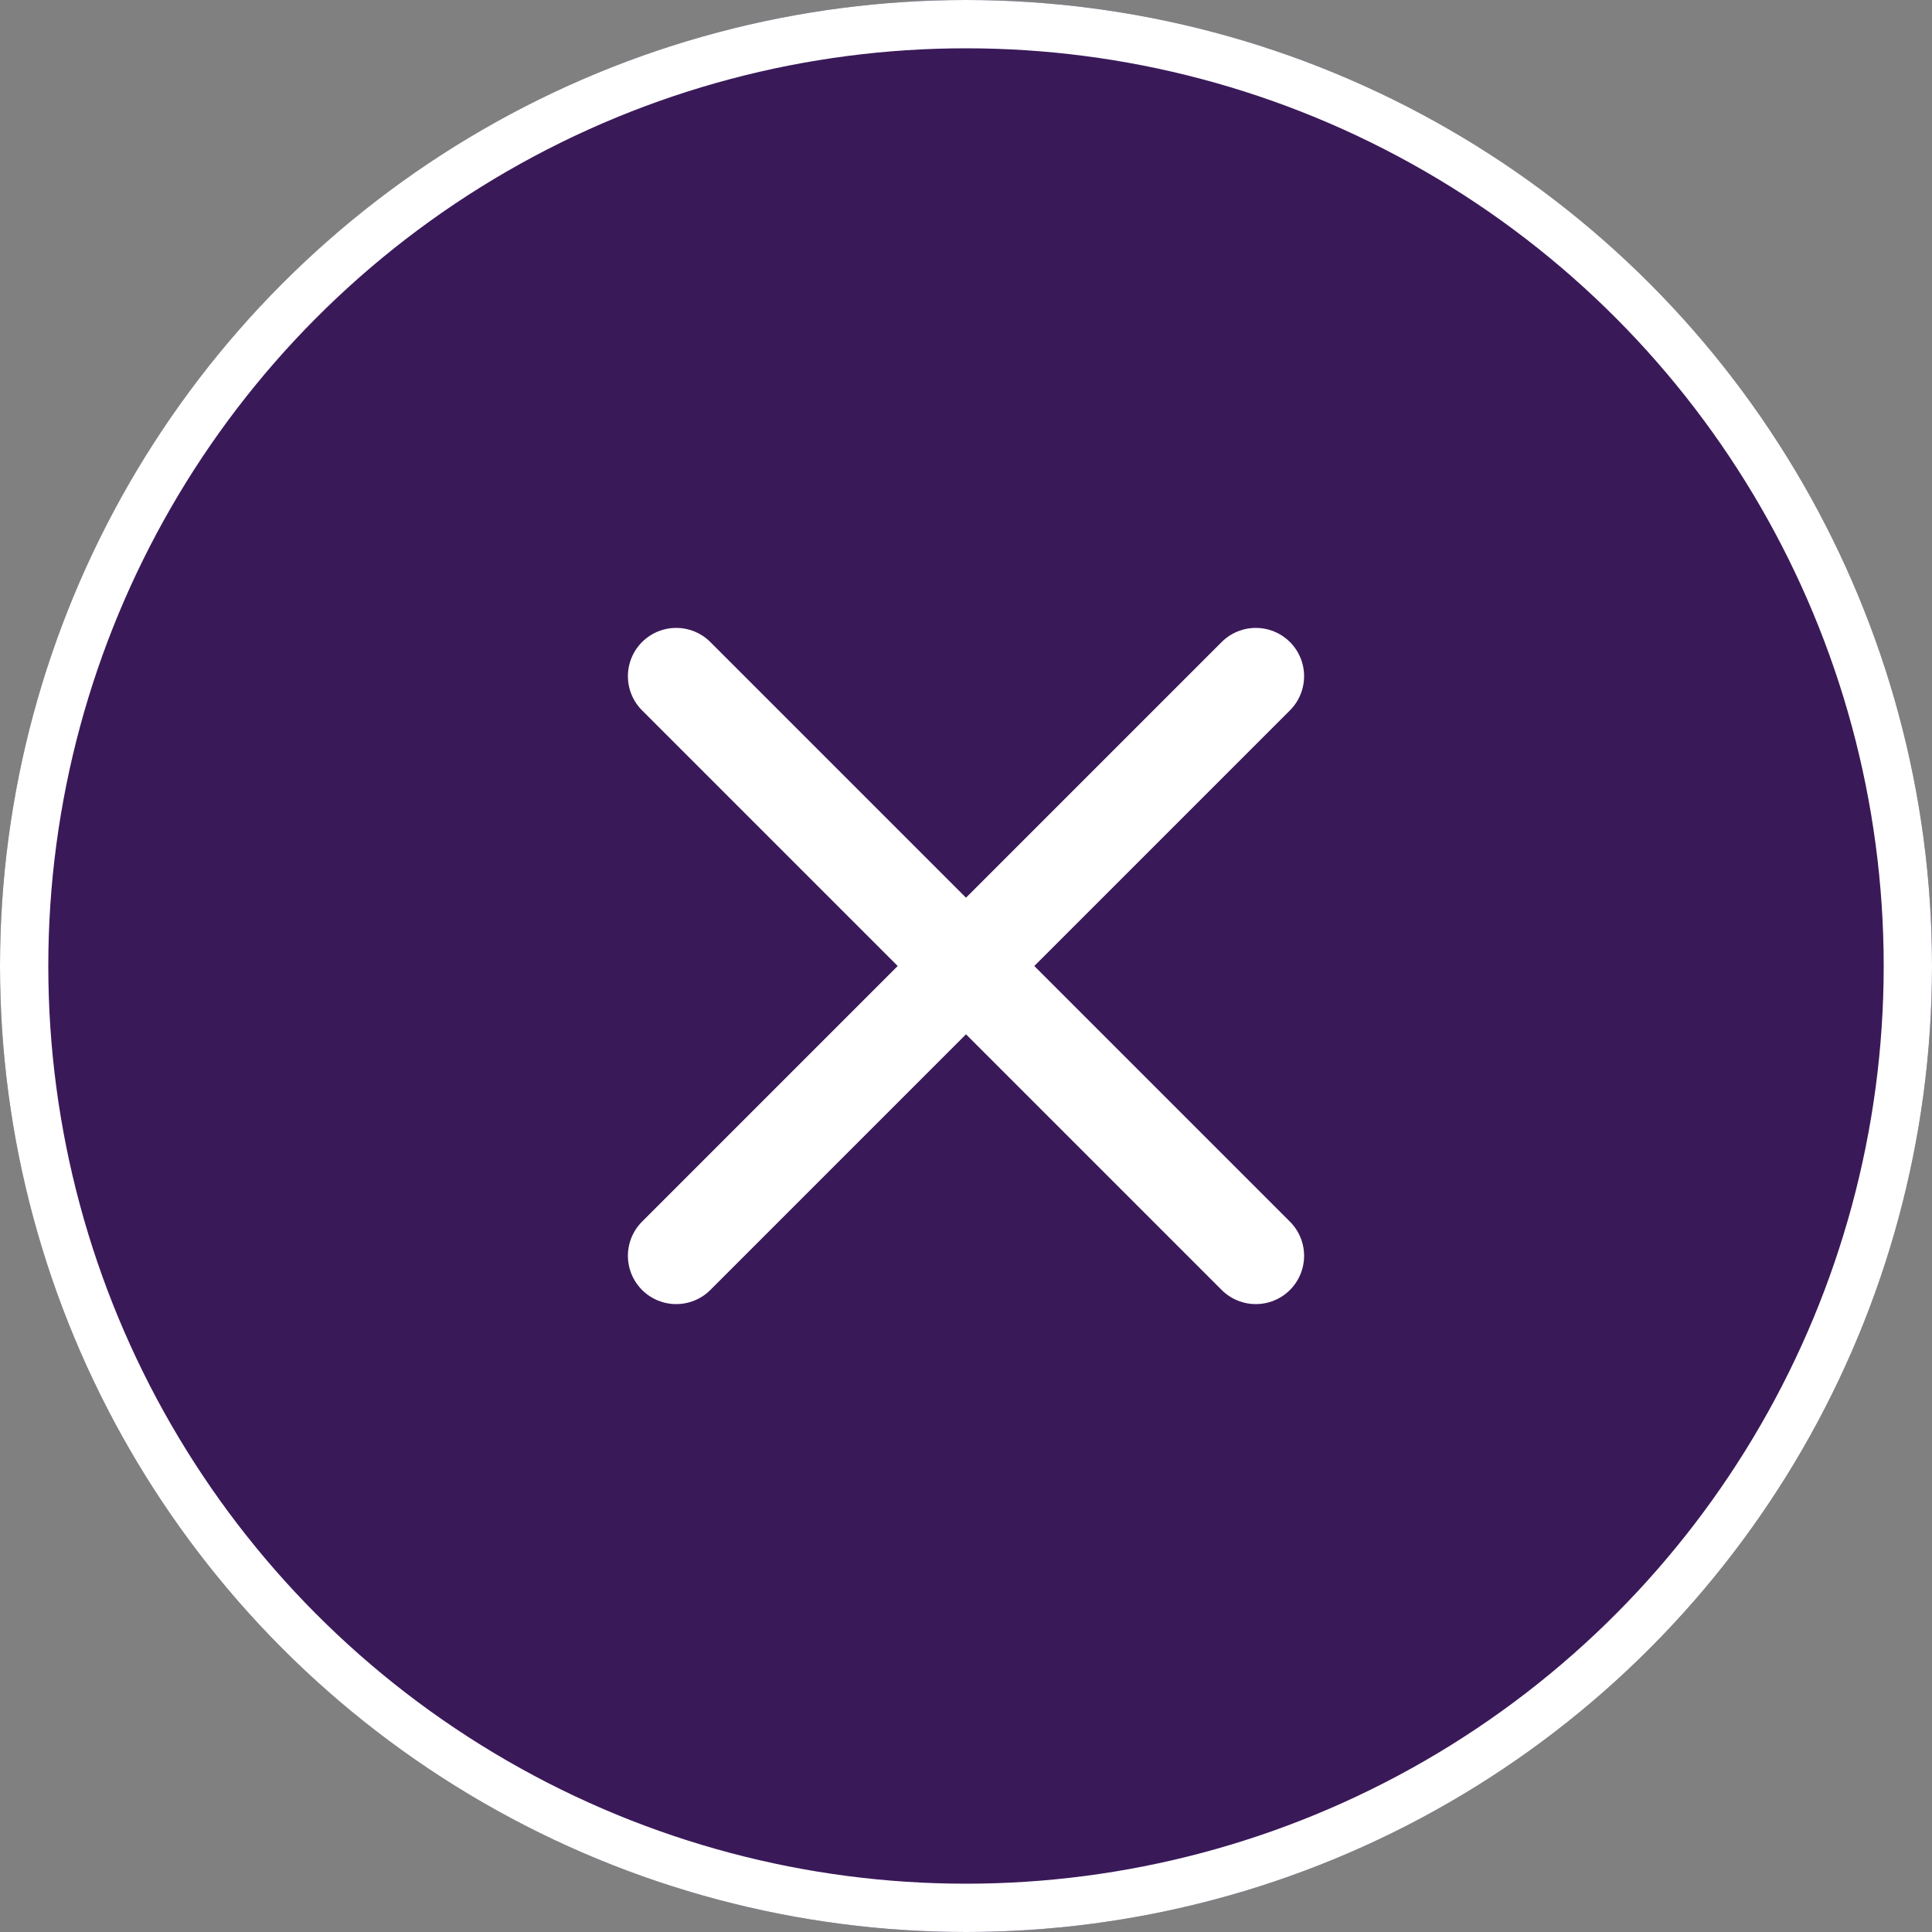
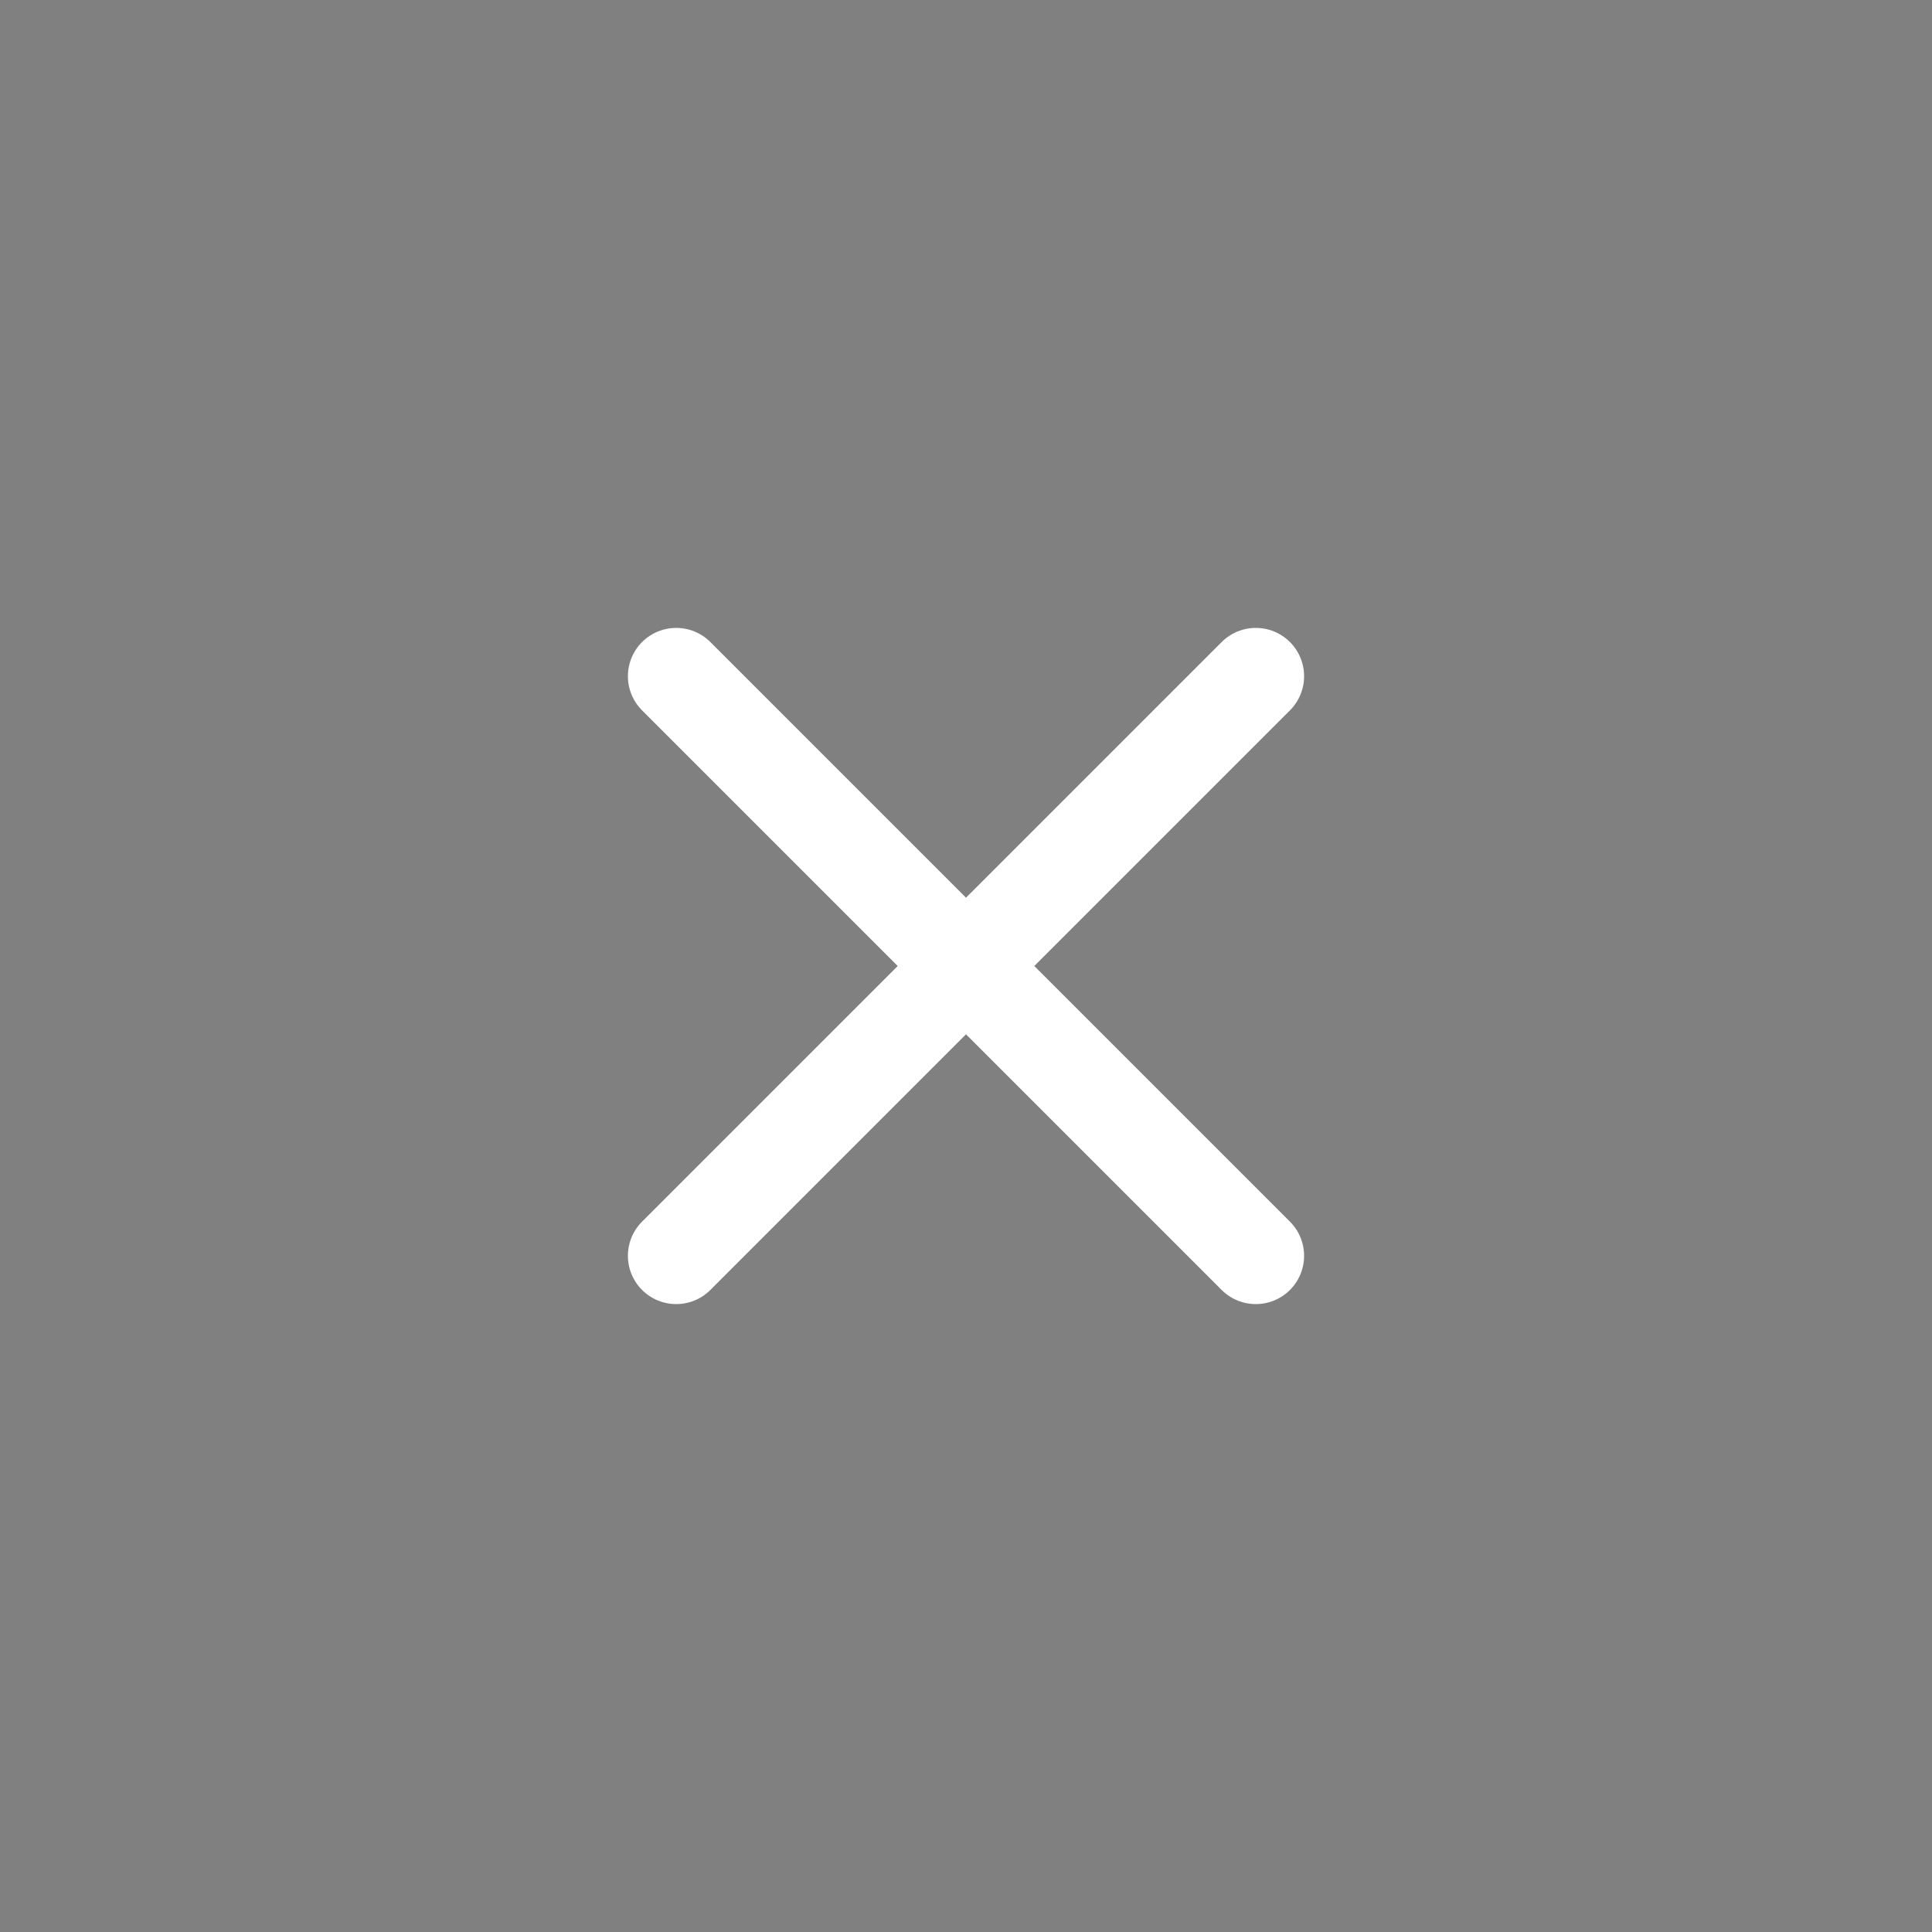
<svg xmlns="http://www.w3.org/2000/svg" width="40" height="40" viewBox="0 0 40 40">
  <rect x="0" y="0" width="40" height="40" fill="#808080" stroke="none" />
  <g data-name="Ellipse 22" style="stroke:#fff;fill:#3a1959">
-     <circle cx="20" cy="20" r="20" style="stroke:none" />
-     <circle cx="20" cy="20" r="19.5" style="fill:none" />
-   </g>
+     </g>
  <g data-name="Groupe 471">
    <path data-name="Ligne 22" transform="translate(14 14)" style="stroke-linecap:round;stroke-width:2px;fill:none;stroke:#fff" d="M0 12 12 0" />
    <path data-name="Ligne 25" transform="translate(14 14)" style="stroke-linecap:round;stroke-width:2px;fill:none;stroke:#fff" d="M12 12 0 0" />
  </g>
</svg>